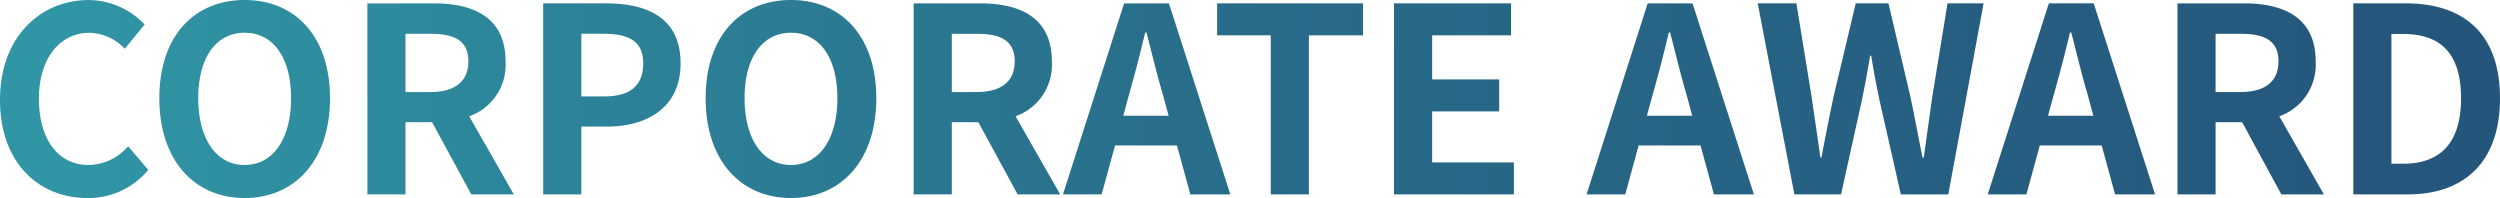
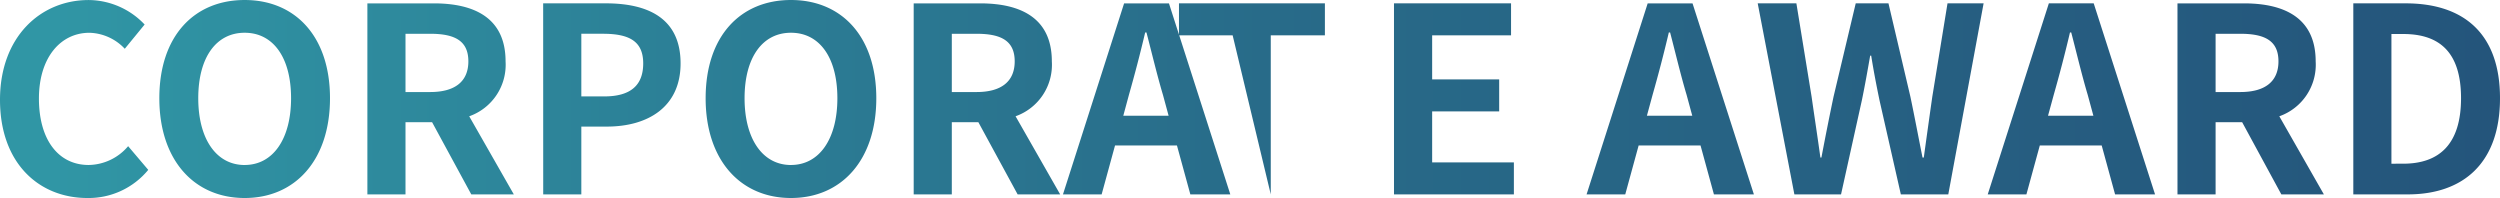
<svg xmlns="http://www.w3.org/2000/svg" width="255.79" height="20.259">
  <defs>
    <linearGradient id="a" x1=".024" y1=".5" x2="1" y2=".5" gradientUnits="objectBoundingBox">
      <stop offset="0" stop-color="#3096a5" />
      <stop offset=".477" stop-color="#286b89" />
      <stop offset="1" stop-color="#24537a" />
    </linearGradient>
  </defs>
-   <path d="M10.022 5.179A7.9 7.9 0 0016.248 2.3L14.19-.124A5.384 5.384 0 0110.154 1.8C7.068 1.8 5.063-.757 5.063-5c0-4.194 2.216-6.726 5.17-6.726a5.142 5.142 0 013.614 1.635l2.031-2.48a7.962 7.962 0 00-5.724-2.506c-4.933 0-9.074 3.772-9.074 10.208 0 6.513 4.009 10.048 8.942 10.048zm16.091 0c5.17 0 8.731-3.878 8.731-10.208s-3.561-10.05-8.731-10.05-8.731 3.693-8.731 10.05c0 6.329 3.561 10.208 8.731 10.208zm0-3.376c-2.9 0-4.748-2.664-4.748-6.832 0-4.194 1.846-6.7 4.748-6.7s4.748 2.506 4.748 6.7c0 4.167-1.846 6.829-4.748 6.829zm12.556 3.006h3.9v-7.386h2.721l4.01 7.386h4.352l-4.564-7.992a5.588 5.588 0 003.72-5.617c0-4.484-3.245-5.935-7.333-5.935h-6.806zm3.9-10.472v-5.961h2.532c2.506 0 3.9.712 3.9 2.822 0 2.084-1.4 3.139-3.9 3.139zm14.09 10.472h3.9v-6.937h2.611c4.194 0 7.544-2 7.544-6.463 0-4.616-3.324-6.146-7.65-6.146h-6.41zm3.9-10.024v-6.41h2.216c2.691 0 4.115.765 4.115 3.034 0 2.242-1.293 3.376-3.983 3.376zm21.45 10.394c5.17 0 8.731-3.878 8.731-10.208s-3.561-10.05-8.731-10.05-8.731 3.693-8.731 10.05c-.001 6.329 3.56 10.208 8.731 10.208zm0-3.376c-2.9 0-4.748-2.664-4.748-6.832 0-4.194 1.846-6.7 4.748-6.7s4.748 2.506 4.748 6.7c0 4.167-1.847 6.829-4.748 6.829zm12.556 3.006h3.9v-7.386h2.717l4.018 7.386h4.352l-4.563-7.993A5.588 5.588 0 00108.7-8.8c0-4.484-3.245-5.935-7.333-5.935h-6.802zm3.9-10.472v-5.961H101c2.506 0 3.9.712 3.9 2.822 0 2.084-1.4 3.139-3.9 3.139zm18.122.29c.58-2.031 1.161-4.247 1.662-6.384h.132c.554 2.11 1.082 4.352 1.688 6.384l.58 2.137h-4.639zm-6.749 10.182h3.957L115.166-.2h6.334l1.372 5.012h4.089l-6.278-19.546h-4.59zm21.261 0H135v-16.275h5.539v-3.271h-14.93v3.271h5.491zm12.609 0h12.266V1.538h-8.362v-5.223h6.858v-3.27h-6.858v-4.511h8.072v-3.271h-11.977zm26.457-10.182c.58-2.031 1.161-4.247 1.662-6.384h.132c.554 2.11 1.081 4.352 1.688 6.384l.58 2.137h-4.643zm-6.753 10.182h3.957L168.74-.2h6.331l1.372 5.012h4.089l-6.278-19.546h-4.59zm21.261 0h4.774l2.137-9.654c.317-1.53.58-3.034.844-4.537h.105c.237 1.5.528 3.007.844 4.537l2.189 9.654h4.854l3.614-19.546h-3.693l-1.556 9.549c-.29 2.031-.58 4.115-.87 6.225h-.132c-.422-2.11-.818-4.221-1.24-6.225l-2.243-9.549h-3.35l-2.269 9.549a328.071 328.071 0 00-1.24 6.225h-.106c-.29-2.11-.607-4.168-.9-6.225l-1.556-9.549h-3.957zm26.536-10.182c.58-2.031 1.161-4.247 1.662-6.384H213c.554 2.11 1.082 4.352 1.688 6.384l.58 2.137h-4.643zm-6.752 10.182h3.957L209.785-.2h6.331l1.372 5.012h4.089L215.3-14.737h-4.59zm19.414 0h3.9v-7.386h2.717l4.01 7.386h4.352l-4.56-7.992a5.588 5.588 0 003.72-5.617c0-4.484-3.245-5.935-7.333-5.935h-6.806zm3.9-10.472v-5.961h2.532c2.506 0 3.9.712 3.9 2.822 0 2.084-1.4 3.139-3.9 3.139zm14.09 10.472h5.566c5.75 0 9.443-3.271 9.443-9.839 0-6.595-3.693-9.707-9.654-9.707h-5.355zm3.9-3.139V-11.6h1.213c3.64 0 5.909 1.794 5.909 6.568 0 4.748-2.269 6.7-5.909 6.7z" transform="translate(-1.08 15.08)" fill="url(#a)" />
+   <path d="M10.022 5.179A7.9 7.9 0 0016.248 2.3L14.19-.124A5.384 5.384 0 0110.154 1.8C7.068 1.8 5.063-.757 5.063-5c0-4.194 2.216-6.726 5.17-6.726a5.142 5.142 0 013.614 1.635l2.031-2.48a7.962 7.962 0 00-5.724-2.506c-4.933 0-9.074 3.772-9.074 10.208 0 6.513 4.009 10.048 8.942 10.048zm16.091 0c5.17 0 8.731-3.878 8.731-10.208s-3.561-10.05-8.731-10.05-8.731 3.693-8.731 10.05c0 6.329 3.561 10.208 8.731 10.208zm0-3.376c-2.9 0-4.748-2.664-4.748-6.832 0-4.194 1.846-6.7 4.748-6.7s4.748 2.506 4.748 6.7c0 4.167-1.846 6.829-4.748 6.829zm12.556 3.006h3.9v-7.386h2.721l4.01 7.386h4.352l-4.564-7.992a5.588 5.588 0 003.72-5.617c0-4.484-3.245-5.935-7.333-5.935h-6.806zm3.9-10.472v-5.961h2.532c2.506 0 3.9.712 3.9 2.822 0 2.084-1.4 3.139-3.9 3.139zm14.09 10.472h3.9v-6.937h2.611c4.194 0 7.544-2 7.544-6.463 0-4.616-3.324-6.146-7.65-6.146h-6.41zm3.9-10.024v-6.41h2.216c2.691 0 4.115.765 4.115 3.034 0 2.242-1.293 3.376-3.983 3.376zm21.45 10.394c5.17 0 8.731-3.878 8.731-10.208s-3.561-10.05-8.731-10.05-8.731 3.693-8.731 10.05c-.001 6.329 3.56 10.208 8.731 10.208zm0-3.376c-2.9 0-4.748-2.664-4.748-6.832 0-4.194 1.846-6.7 4.748-6.7s4.748 2.506 4.748 6.7c0 4.167-1.847 6.829-4.748 6.829zm12.556 3.006h3.9v-7.386h2.717l4.018 7.386h4.352l-4.563-7.993A5.588 5.588 0 00108.7-8.8c0-4.484-3.245-5.935-7.333-5.935h-6.802zm3.9-10.472v-5.961H101c2.506 0 3.9.712 3.9 2.822 0 2.084-1.4 3.139-3.9 3.139zm18.122.29c.58-2.031 1.161-4.247 1.662-6.384h.132c.554 2.11 1.082 4.352 1.688 6.384l.58 2.137h-4.639zm-6.749 10.182h3.957L115.166-.2h6.334l1.372 5.012h4.089l-6.278-19.546h-4.59zm21.261 0v-16.275h5.539v-3.271h-14.93v3.271h5.491zm12.609 0h12.266V1.538h-8.362v-5.223h6.858v-3.27h-6.858v-4.511h8.072v-3.271h-11.977zm26.457-10.182c.58-2.031 1.161-4.247 1.662-6.384h.132c.554 2.11 1.081 4.352 1.688 6.384l.58 2.137h-4.643zm-6.753 10.182h3.957L168.74-.2h6.331l1.372 5.012h4.089l-6.278-19.546h-4.59zm21.261 0h4.774l2.137-9.654c.317-1.53.58-3.034.844-4.537h.105c.237 1.5.528 3.007.844 4.537l2.189 9.654h4.854l3.614-19.546h-3.693l-1.556 9.549c-.29 2.031-.58 4.115-.87 6.225h-.132c-.422-2.11-.818-4.221-1.24-6.225l-2.243-9.549h-3.35l-2.269 9.549a328.071 328.071 0 00-1.24 6.225h-.106c-.29-2.11-.607-4.168-.9-6.225l-1.556-9.549h-3.957zm26.536-10.182c.58-2.031 1.161-4.247 1.662-6.384H213c.554 2.11 1.082 4.352 1.688 6.384l.58 2.137h-4.643zm-6.752 10.182h3.957L209.785-.2h6.331l1.372 5.012h4.089L215.3-14.737h-4.59zm19.414 0h3.9v-7.386h2.717l4.01 7.386h4.352l-4.56-7.992a5.588 5.588 0 003.72-5.617c0-4.484-3.245-5.935-7.333-5.935h-6.806zm3.9-10.472v-5.961h2.532c2.506 0 3.9.712 3.9 2.822 0 2.084-1.4 3.139-3.9 3.139zm14.09 10.472h5.566c5.75 0 9.443-3.271 9.443-9.839 0-6.595-3.693-9.707-9.654-9.707h-5.355zm3.9-3.139V-11.6h1.213c3.64 0 5.909 1.794 5.909 6.568 0 4.748-2.269 6.7-5.909 6.7z" transform="translate(-1.08 15.08)" fill="url(#a)" />
</svg>